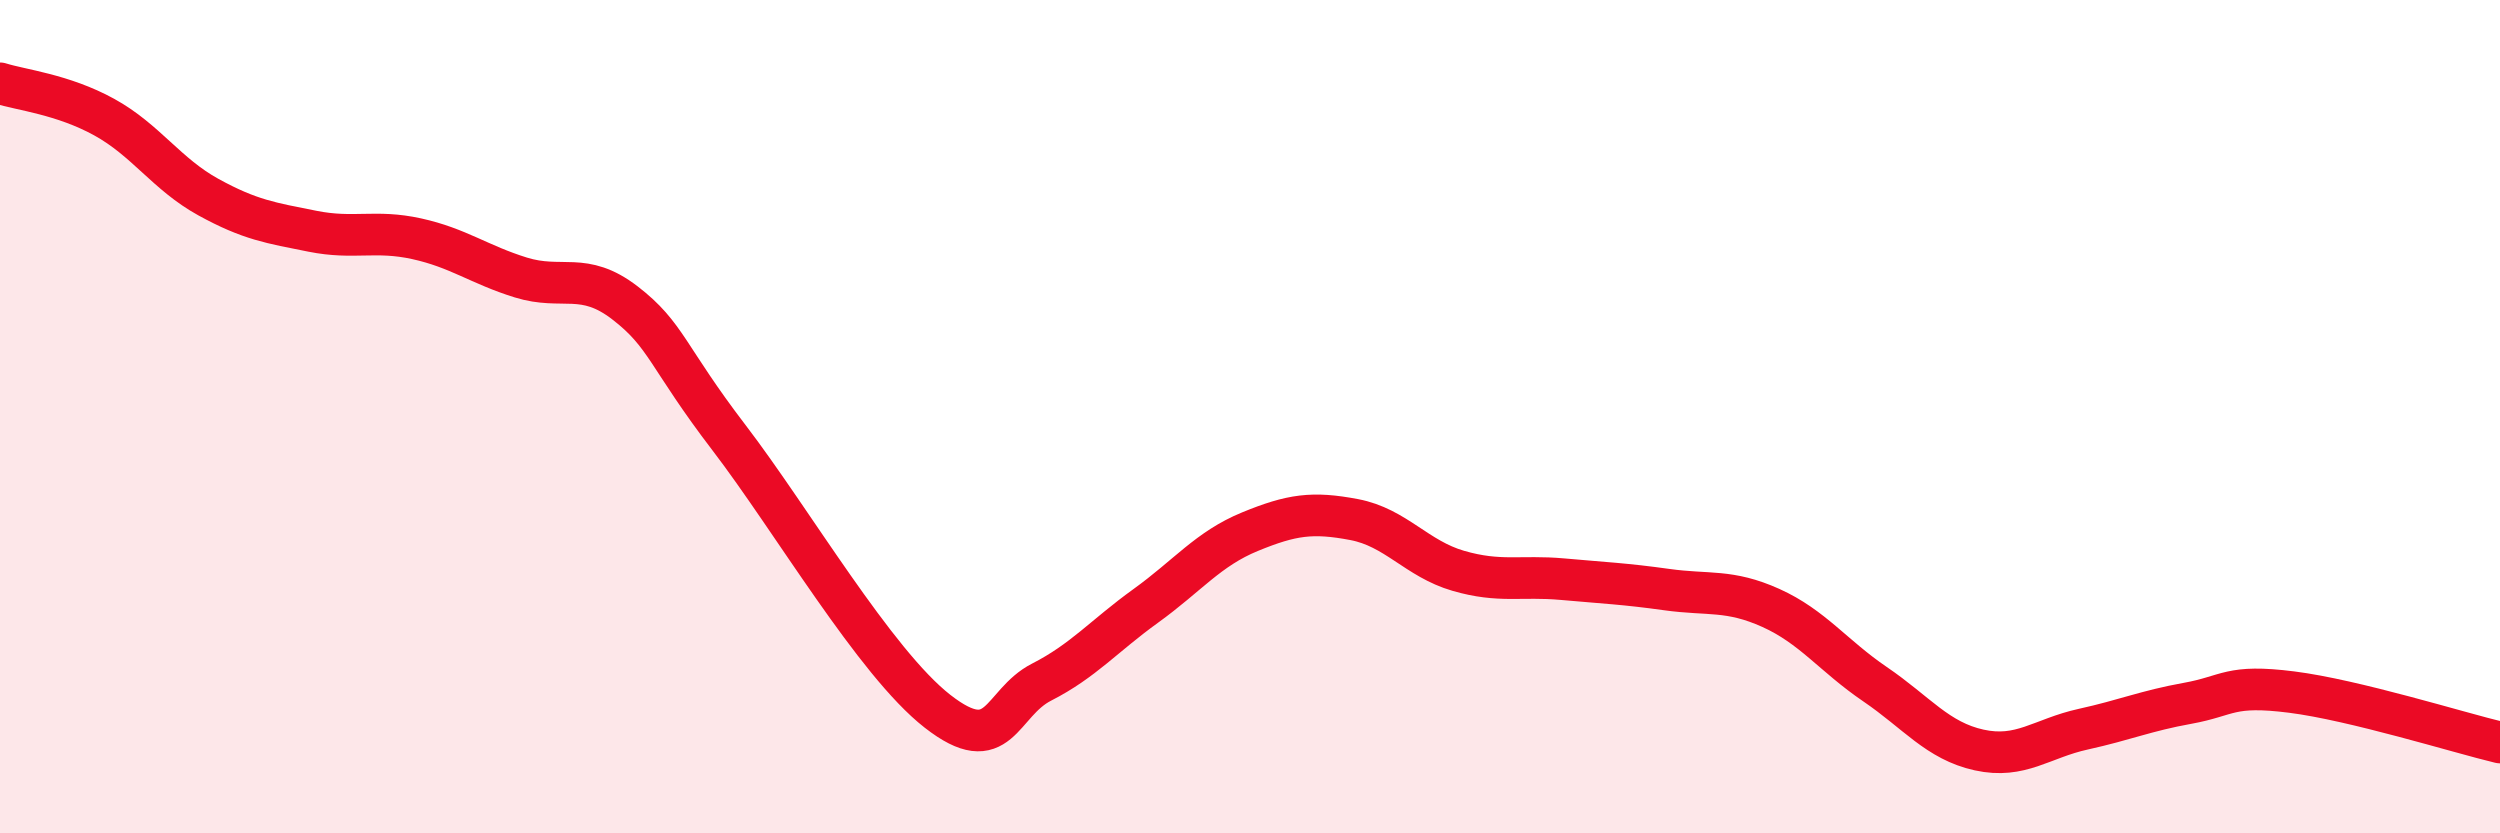
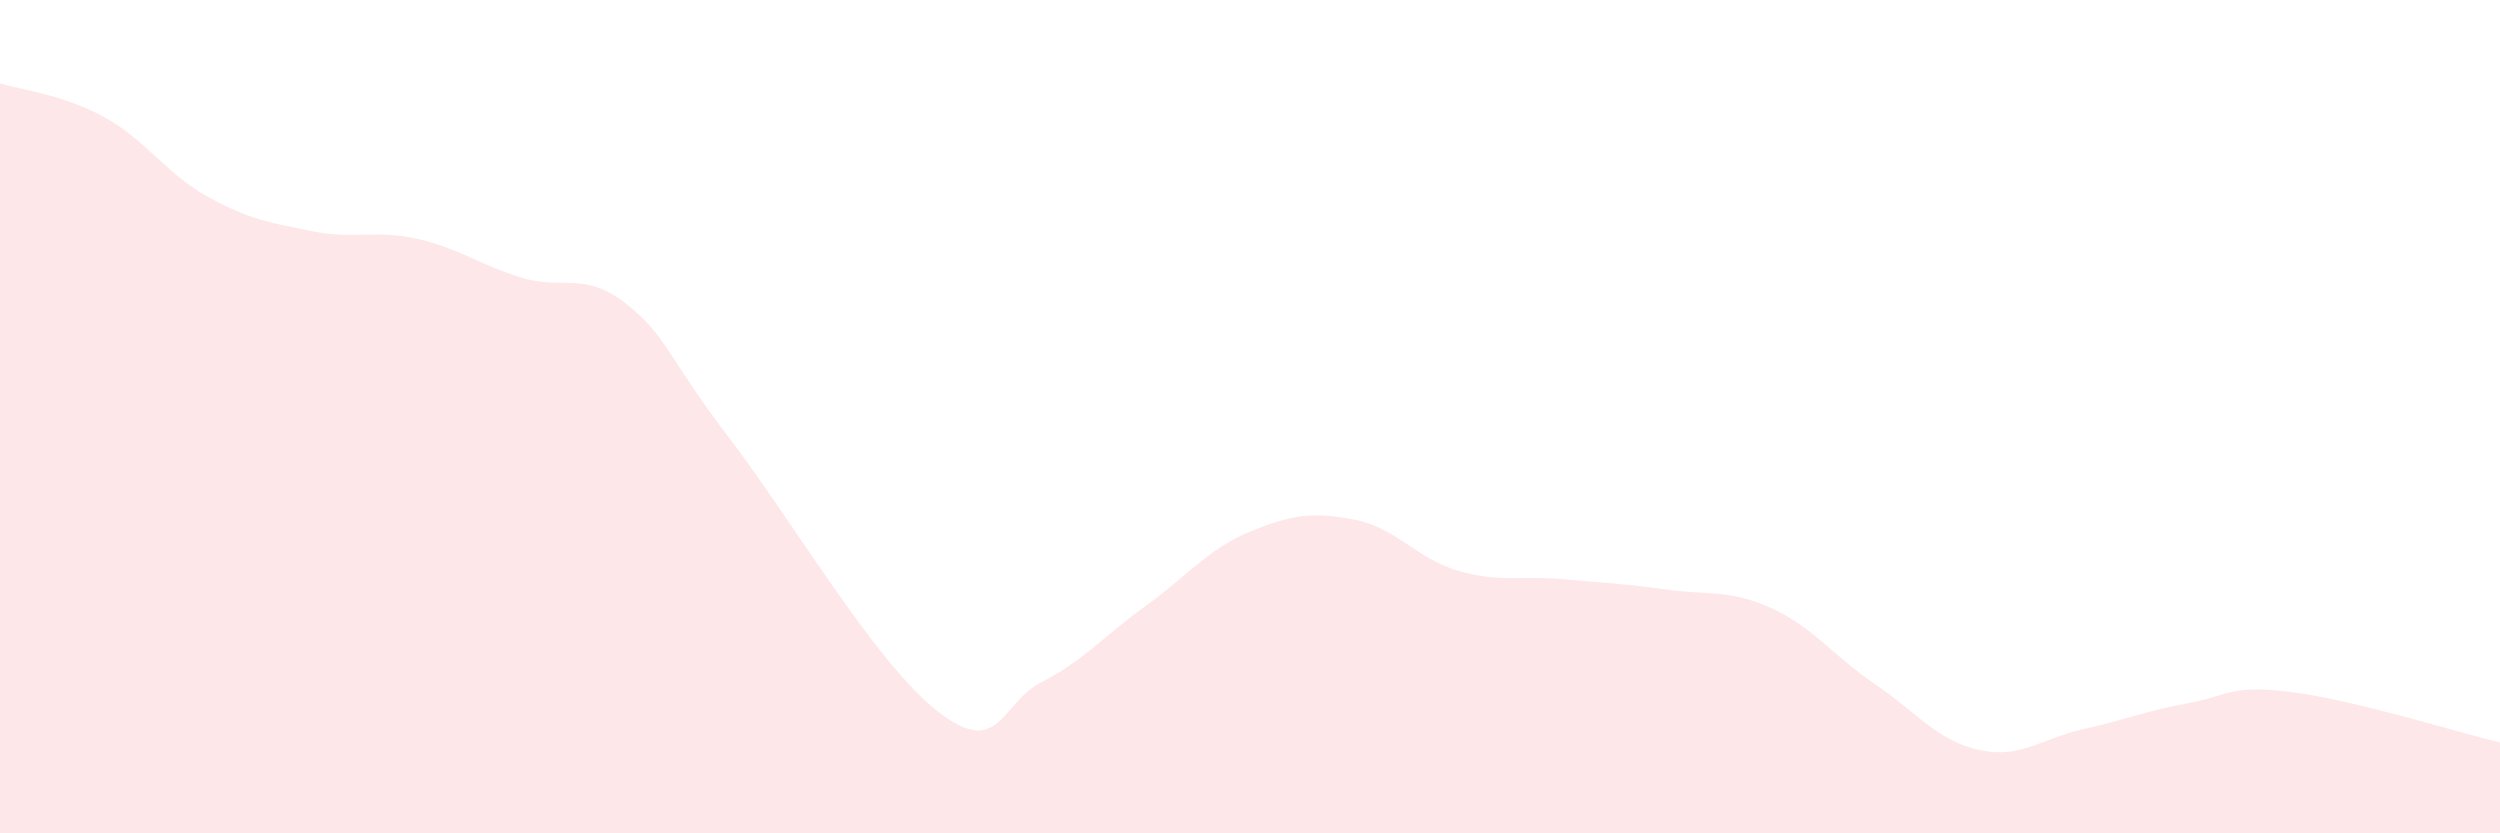
<svg xmlns="http://www.w3.org/2000/svg" width="60" height="20" viewBox="0 0 60 20">
  <path d="M 0,2 C 0.5,2.16 1.5,2.26 2.5,2.81 C 3.5,3.36 4,4.18 5,4.73 C 6,5.28 6.5,5.35 7.5,5.55 C 8.5,5.75 9,5.51 10,5.73 C 11,5.95 11.5,6.35 12.5,6.66 C 13.5,6.97 14,6.5 15,7.27 C 16,8.04 16,8.55 17.5,10.51 C 19,12.47 21,15.9 22.5,17.07 C 24,18.24 24,16.88 25,16.37 C 26,15.86 26.5,15.26 27.5,14.54 C 28.5,13.82 29,13.17 30,12.76 C 31,12.35 31.5,12.28 32.5,12.47 C 33.5,12.66 34,13.41 35,13.7 C 36,13.99 36.5,13.81 37.5,13.9 C 38.5,13.99 39,14.01 40,14.15 C 41,14.29 41.5,14.14 42.5,14.59 C 43.5,15.04 44,15.74 45,16.42 C 46,17.1 46.5,17.78 47.5,18 C 48.5,18.22 49,17.72 50,17.5 C 51,17.28 51.5,17.06 52.5,16.88 C 53.5,16.7 53.5,16.42 55,16.61 C 56.5,16.8 59,17.58 60,17.82L60 20L0 20Z" fill="#EB0A25" opacity="0.1" stroke-linecap="round" stroke-linejoin="round" />
-   <path d="M 0,2 C 0.5,2.16 1.5,2.26 2.5,2.81 C 3.5,3.36 4,4.18 5,4.73 C 6,5.28 6.5,5.35 7.5,5.55 C 8.5,5.75 9,5.51 10,5.73 C 11,5.95 11.5,6.35 12.5,6.66 C 13.5,6.97 14,6.5 15,7.27 C 16,8.04 16,8.55 17.5,10.51 C 19,12.47 21,15.9 22.5,17.07 C 24,18.24 24,16.88 25,16.37 C 26,15.86 26.5,15.26 27.5,14.54 C 28.5,13.82 29,13.17 30,12.76 C 31,12.35 31.5,12.28 32.5,12.47 C 33.5,12.66 34,13.41 35,13.7 C 36,13.99 36.5,13.81 37.5,13.9 C 38.5,13.99 39,14.01 40,14.15 C 41,14.29 41.5,14.14 42.5,14.59 C 43.5,15.04 44,15.74 45,16.42 C 46,17.1 46.5,17.78 47.5,18 C 48.5,18.22 49,17.72 50,17.5 C 51,17.28 51.5,17.06 52.5,16.88 C 53.5,16.7 53.5,16.42 55,16.61 C 56.5,16.8 59,17.58 60,17.82" stroke="#EB0A25" stroke-width="1" fill="none" stroke-linecap="round" stroke-linejoin="round" />
</svg>